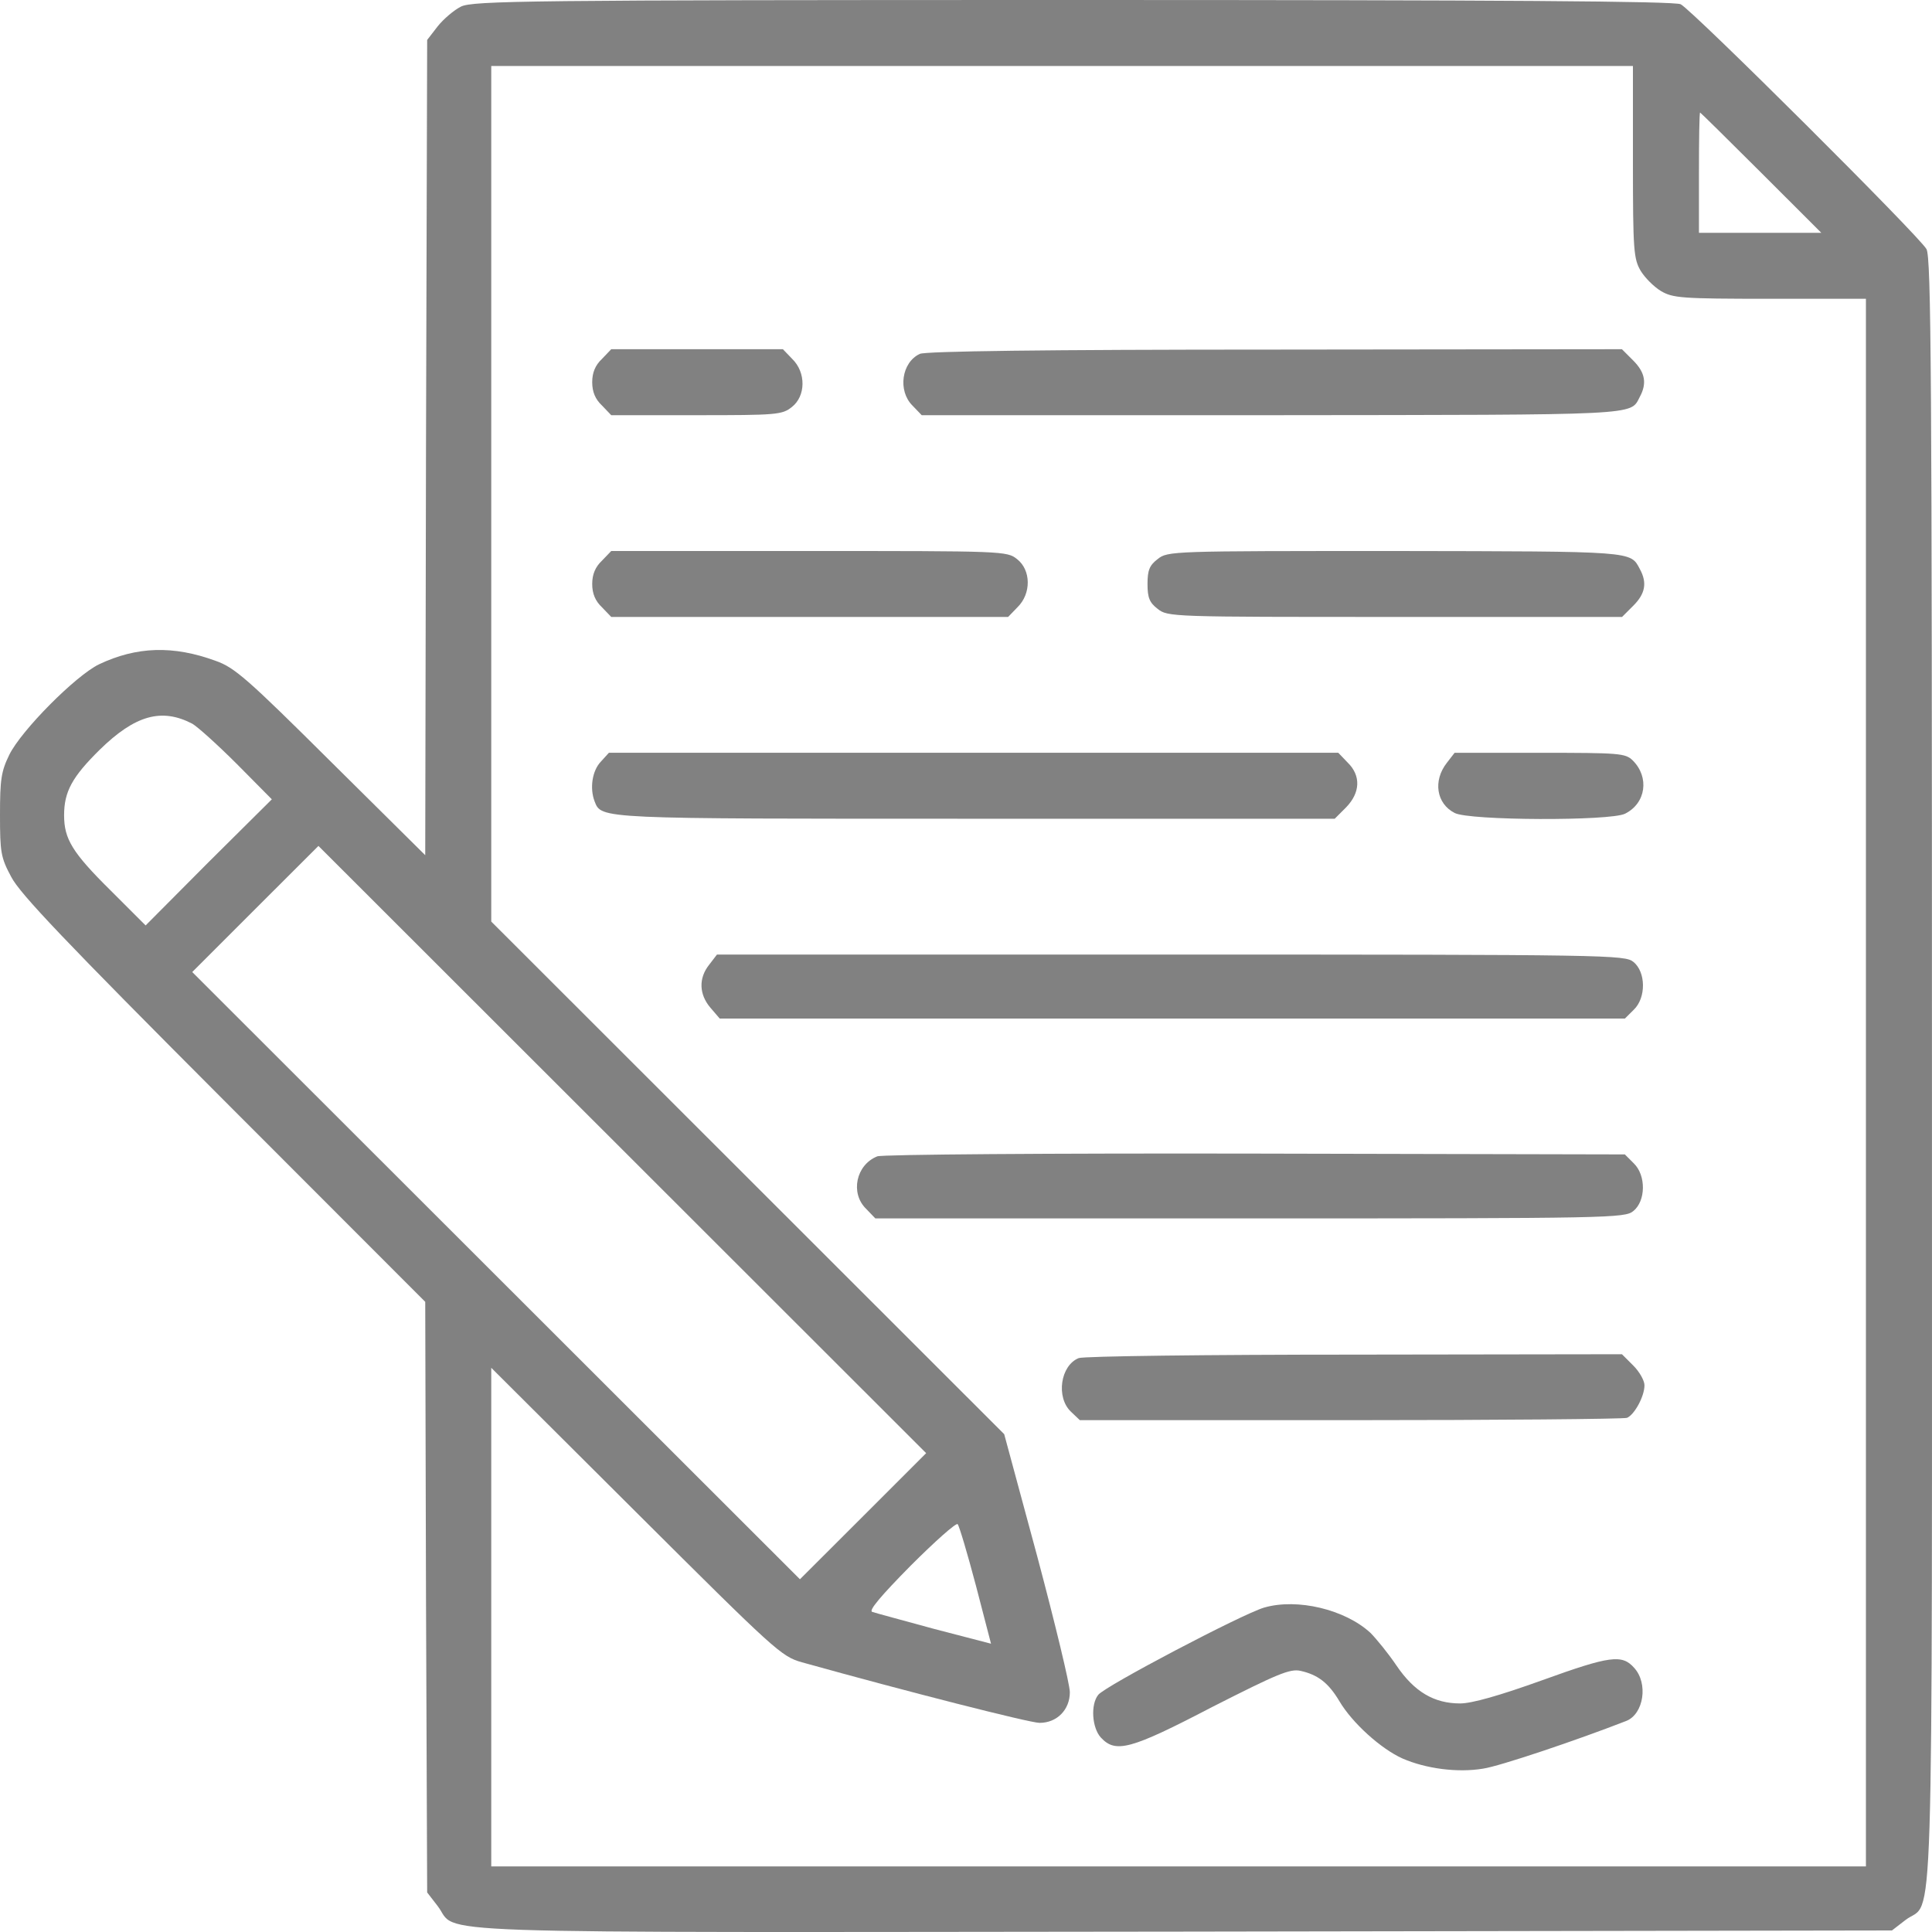
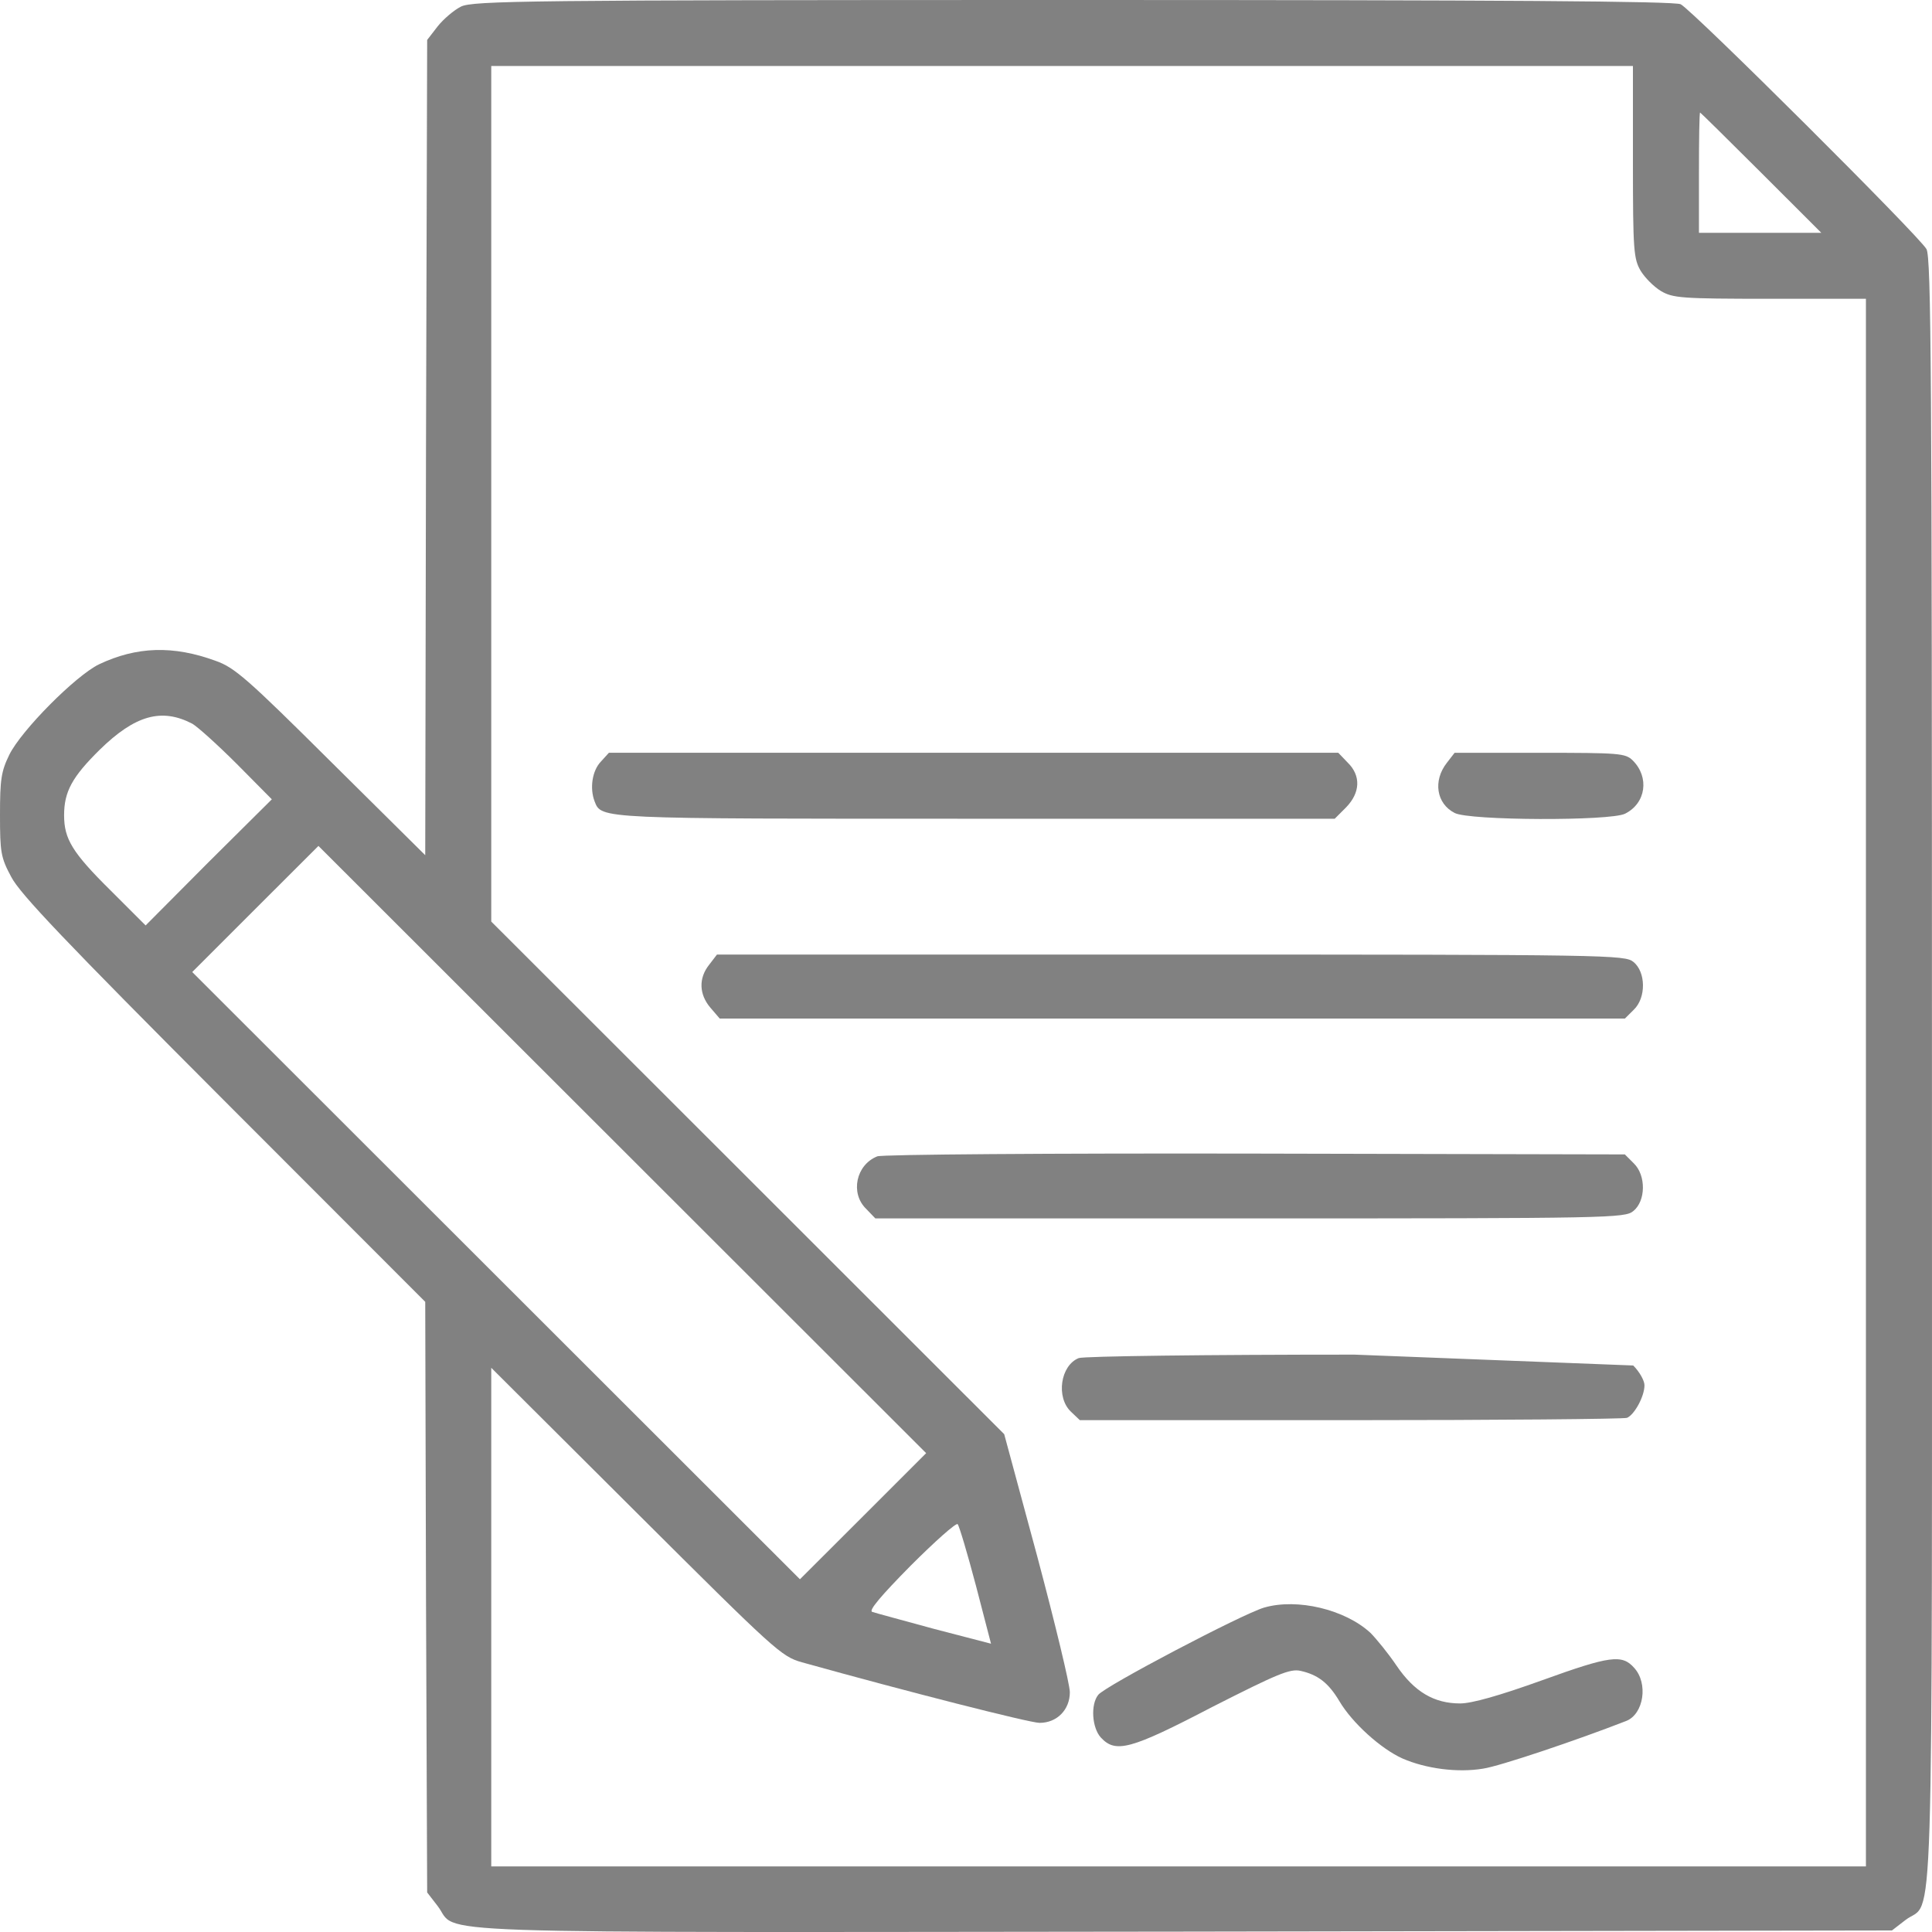
<svg xmlns="http://www.w3.org/2000/svg" width="40" height="40" viewBox="0 0 40 40" fill="none">
  <path d="M9.543 0.137C9.399 0.209 9.182 0.394 9.061 0.546L8.844 0.827L8.82 9.271L8.804 17.706L6.85 15.77C5.121 14.051 4.856 13.818 4.462 13.681C3.586 13.36 2.83 13.384 2.05 13.754C1.568 13.987 0.442 15.12 0.193 15.626C0.024 15.971 0 16.14 0 16.871C0 17.642 0.016 17.755 0.233 18.156C0.41 18.502 1.351 19.49 4.631 22.776L8.804 26.953L8.82 33.067L8.844 39.181L9.061 39.462C9.519 40.056 8.161 40.008 24.498 39.992L39.171 39.968L39.452 39.751C40.047 39.293 39.999 40.892 39.999 22.173C39.999 7.736 39.983 5.342 39.886 5.158C39.742 4.893 35.046 0.217 34.797 0.088C34.669 0.024 31.115 0 22.215 0C10.894 0 9.785 0.016 9.543 0.137ZM33.808 3.35C33.808 5.198 33.824 5.358 33.969 5.608C34.057 5.752 34.242 5.937 34.387 6.025C34.636 6.17 34.797 6.186 36.646 6.186H38.632V22.414V38.642H24.401H10.171V33.485V28.319L13.169 31.307C16.056 34.184 16.177 34.296 16.603 34.416C18.765 35.019 21.322 35.67 21.523 35.67C21.885 35.67 22.15 35.397 22.15 35.035C22.15 34.874 21.845 33.613 21.475 32.223L20.791 29.693L15.485 24.39L10.171 19.08V10.219V1.366H21.989H33.808V3.35ZM36.462 3.575L37.708 4.82H36.437H35.175V3.575C35.175 2.892 35.183 2.33 35.199 2.33C35.207 2.33 35.778 2.892 36.462 3.575ZM3.98 14.983C4.092 15.047 4.502 15.417 4.904 15.818L5.628 16.549L4.317 17.851L3.015 19.16L2.291 18.437C1.495 17.65 1.327 17.369 1.327 16.879C1.327 16.389 1.495 16.084 2.066 15.521C2.798 14.806 3.345 14.653 3.98 14.983ZM17.873 31.388L16.562 32.697L10.275 26.415L3.98 20.125L5.282 18.823L6.593 17.514L12.88 23.796L19.175 30.086L17.873 31.388ZM20.205 32.826L20.518 34.031L19.344 33.726C18.701 33.549 18.122 33.396 18.058 33.372C17.977 33.348 18.243 33.035 18.854 32.416C19.36 31.91 19.794 31.524 19.827 31.556C19.859 31.589 20.028 32.159 20.205 32.826Z" fill="#2D2D2D" fill-opacity="0.6" />
-   <path d="M12.463 7.431C12.326 7.56 12.261 7.712 12.261 7.913C12.261 8.114 12.326 8.267 12.463 8.395L12.655 8.596H14.416C16.081 8.596 16.193 8.588 16.394 8.427C16.683 8.203 16.692 7.712 16.402 7.431L16.209 7.23H14.432H12.655L12.463 7.431Z" fill="#2D2D2D" fill-opacity="0.6" />
-   <path d="M19.043 7.327C18.665 7.504 18.585 8.09 18.89 8.395L19.083 8.596H26.343C34.022 8.588 33.748 8.604 33.949 8.219C34.102 7.937 34.062 7.712 33.813 7.463L33.58 7.23L26.392 7.238C21.624 7.238 19.156 7.271 19.043 7.327Z" fill="#2D2D2D" fill-opacity="0.6" />
-   <path d="M12.463 11.608C12.326 11.737 12.261 11.89 12.261 12.091C12.261 12.291 12.326 12.444 12.463 12.573L12.655 12.773H16.764H20.872L21.065 12.573C21.355 12.291 21.347 11.801 21.057 11.576C20.848 11.408 20.768 11.408 16.748 11.408H12.655L12.463 11.608Z" fill="#2D2D2D" fill-opacity="0.6" />
-   <path d="M23.967 11.576C23.798 11.705 23.758 11.809 23.758 12.091C23.758 12.372 23.798 12.476 23.967 12.605C24.176 12.773 24.248 12.773 28.879 12.773H33.583L33.816 12.54C34.065 12.291 34.105 12.066 33.953 11.785C33.752 11.408 33.872 11.416 28.895 11.408C24.248 11.408 24.176 11.408 23.967 11.576Z" fill="#2D2D2D" fill-opacity="0.6" />
  <path d="M12.439 15.77C12.262 15.955 12.206 16.317 12.31 16.59C12.455 16.959 12.358 16.951 20.221 16.951H27.634L27.867 16.718C28.165 16.413 28.181 16.059 27.9 15.786L27.707 15.585H20.157H12.607L12.439 15.77Z" fill="#2D2D2D" fill-opacity="0.6" />
  <path d="M29.955 15.794C29.665 16.164 29.738 16.638 30.116 16.831C30.413 16.991 33.34 17 33.645 16.847C34.079 16.63 34.152 16.092 33.806 15.746C33.653 15.594 33.533 15.586 31.884 15.586H30.116L29.955 15.794Z" fill="#2D2D2D" fill-opacity="0.6" />
  <path d="M14.684 19.972C14.458 20.253 14.475 20.59 14.708 20.863L14.901 21.088H24.275H33.642L33.827 20.904C34.084 20.655 34.076 20.124 33.819 19.916C33.642 19.771 33.336 19.763 24.243 19.763H14.844L14.684 19.972Z" fill="#2D2D2D" fill-opacity="0.6" />
  <path d="M18.163 23.941C17.721 24.117 17.601 24.704 17.93 25.025L18.123 25.226H25.874C33.367 25.226 33.641 25.218 33.817 25.073C34.075 24.865 34.083 24.334 33.825 24.085L33.641 23.901L25.986 23.884C21.773 23.876 18.252 23.901 18.163 23.941Z" fill="#2D2D2D" fill-opacity="0.6" />
-   <path d="M22.333 28.118C21.955 28.271 21.859 28.929 22.172 29.227L22.357 29.403H27.953C31.032 29.403 33.613 29.379 33.685 29.355C33.838 29.291 34.047 28.913 34.047 28.68C34.047 28.584 33.943 28.399 33.814 28.271L33.581 28.038L28.041 28.046C25.002 28.046 22.429 28.078 22.333 28.118Z" fill="#2D2D2D" fill-opacity="0.6" />
+   <path d="M22.333 28.118C21.955 28.271 21.859 28.929 22.172 29.227L22.357 29.403H27.953C31.032 29.403 33.613 29.379 33.685 29.355C33.838 29.291 34.047 28.913 34.047 28.68C34.047 28.584 33.943 28.399 33.814 28.271L28.041 28.046C25.002 28.046 22.429 28.078 22.333 28.118Z" fill="#2D2D2D" fill-opacity="0.6" />
  <path d="M26.17 33.284C25.712 33.42 22.865 34.915 22.737 35.091C22.576 35.292 22.608 35.774 22.793 35.975C23.099 36.304 23.404 36.224 25.1 35.34C26.443 34.658 26.708 34.545 26.925 34.593C27.287 34.674 27.504 34.842 27.73 35.22C27.995 35.67 28.59 36.208 29.04 36.409C29.522 36.618 30.174 36.706 30.704 36.618C31.042 36.57 32.642 36.031 33.671 35.63C34.033 35.485 34.129 34.85 33.832 34.529C33.583 34.248 33.333 34.28 31.934 34.786C31.042 35.107 30.471 35.268 30.23 35.268C29.691 35.268 29.281 35.027 28.911 34.481C28.743 34.232 28.493 33.926 28.373 33.806C27.85 33.324 26.861 33.083 26.17 33.284Z" fill="#2D2D2D" fill-opacity="0.6" />
</svg>